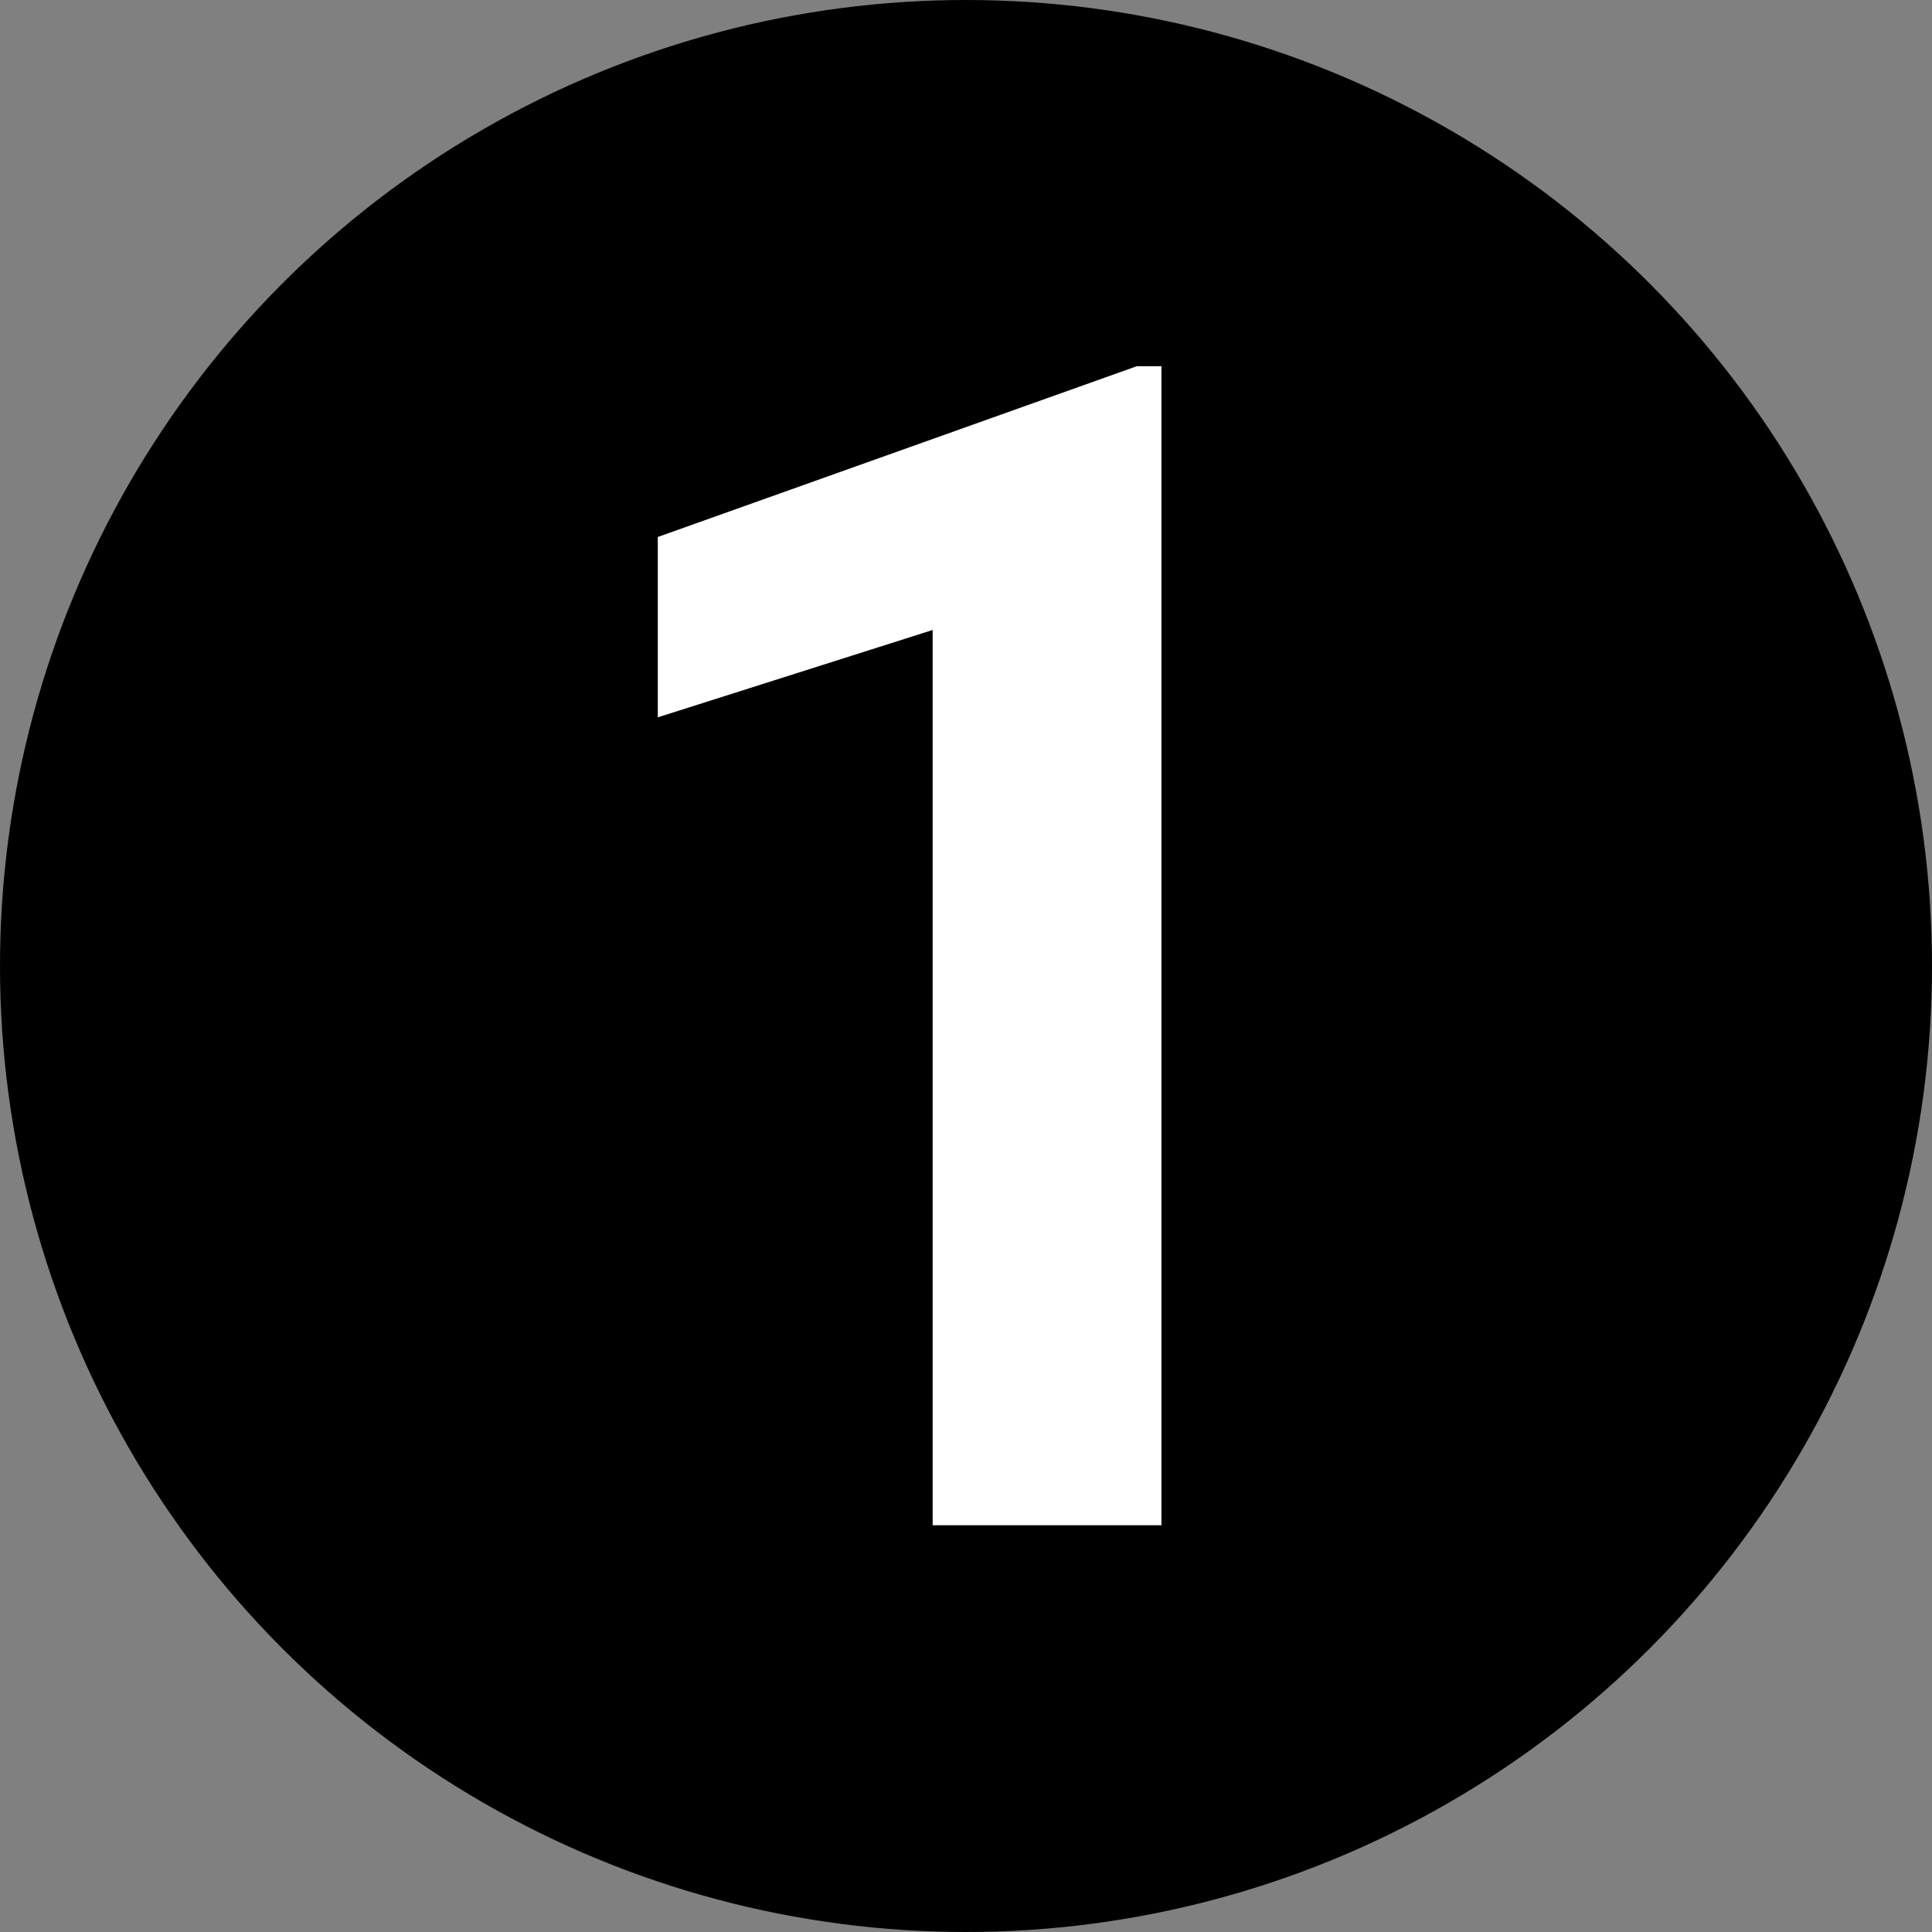
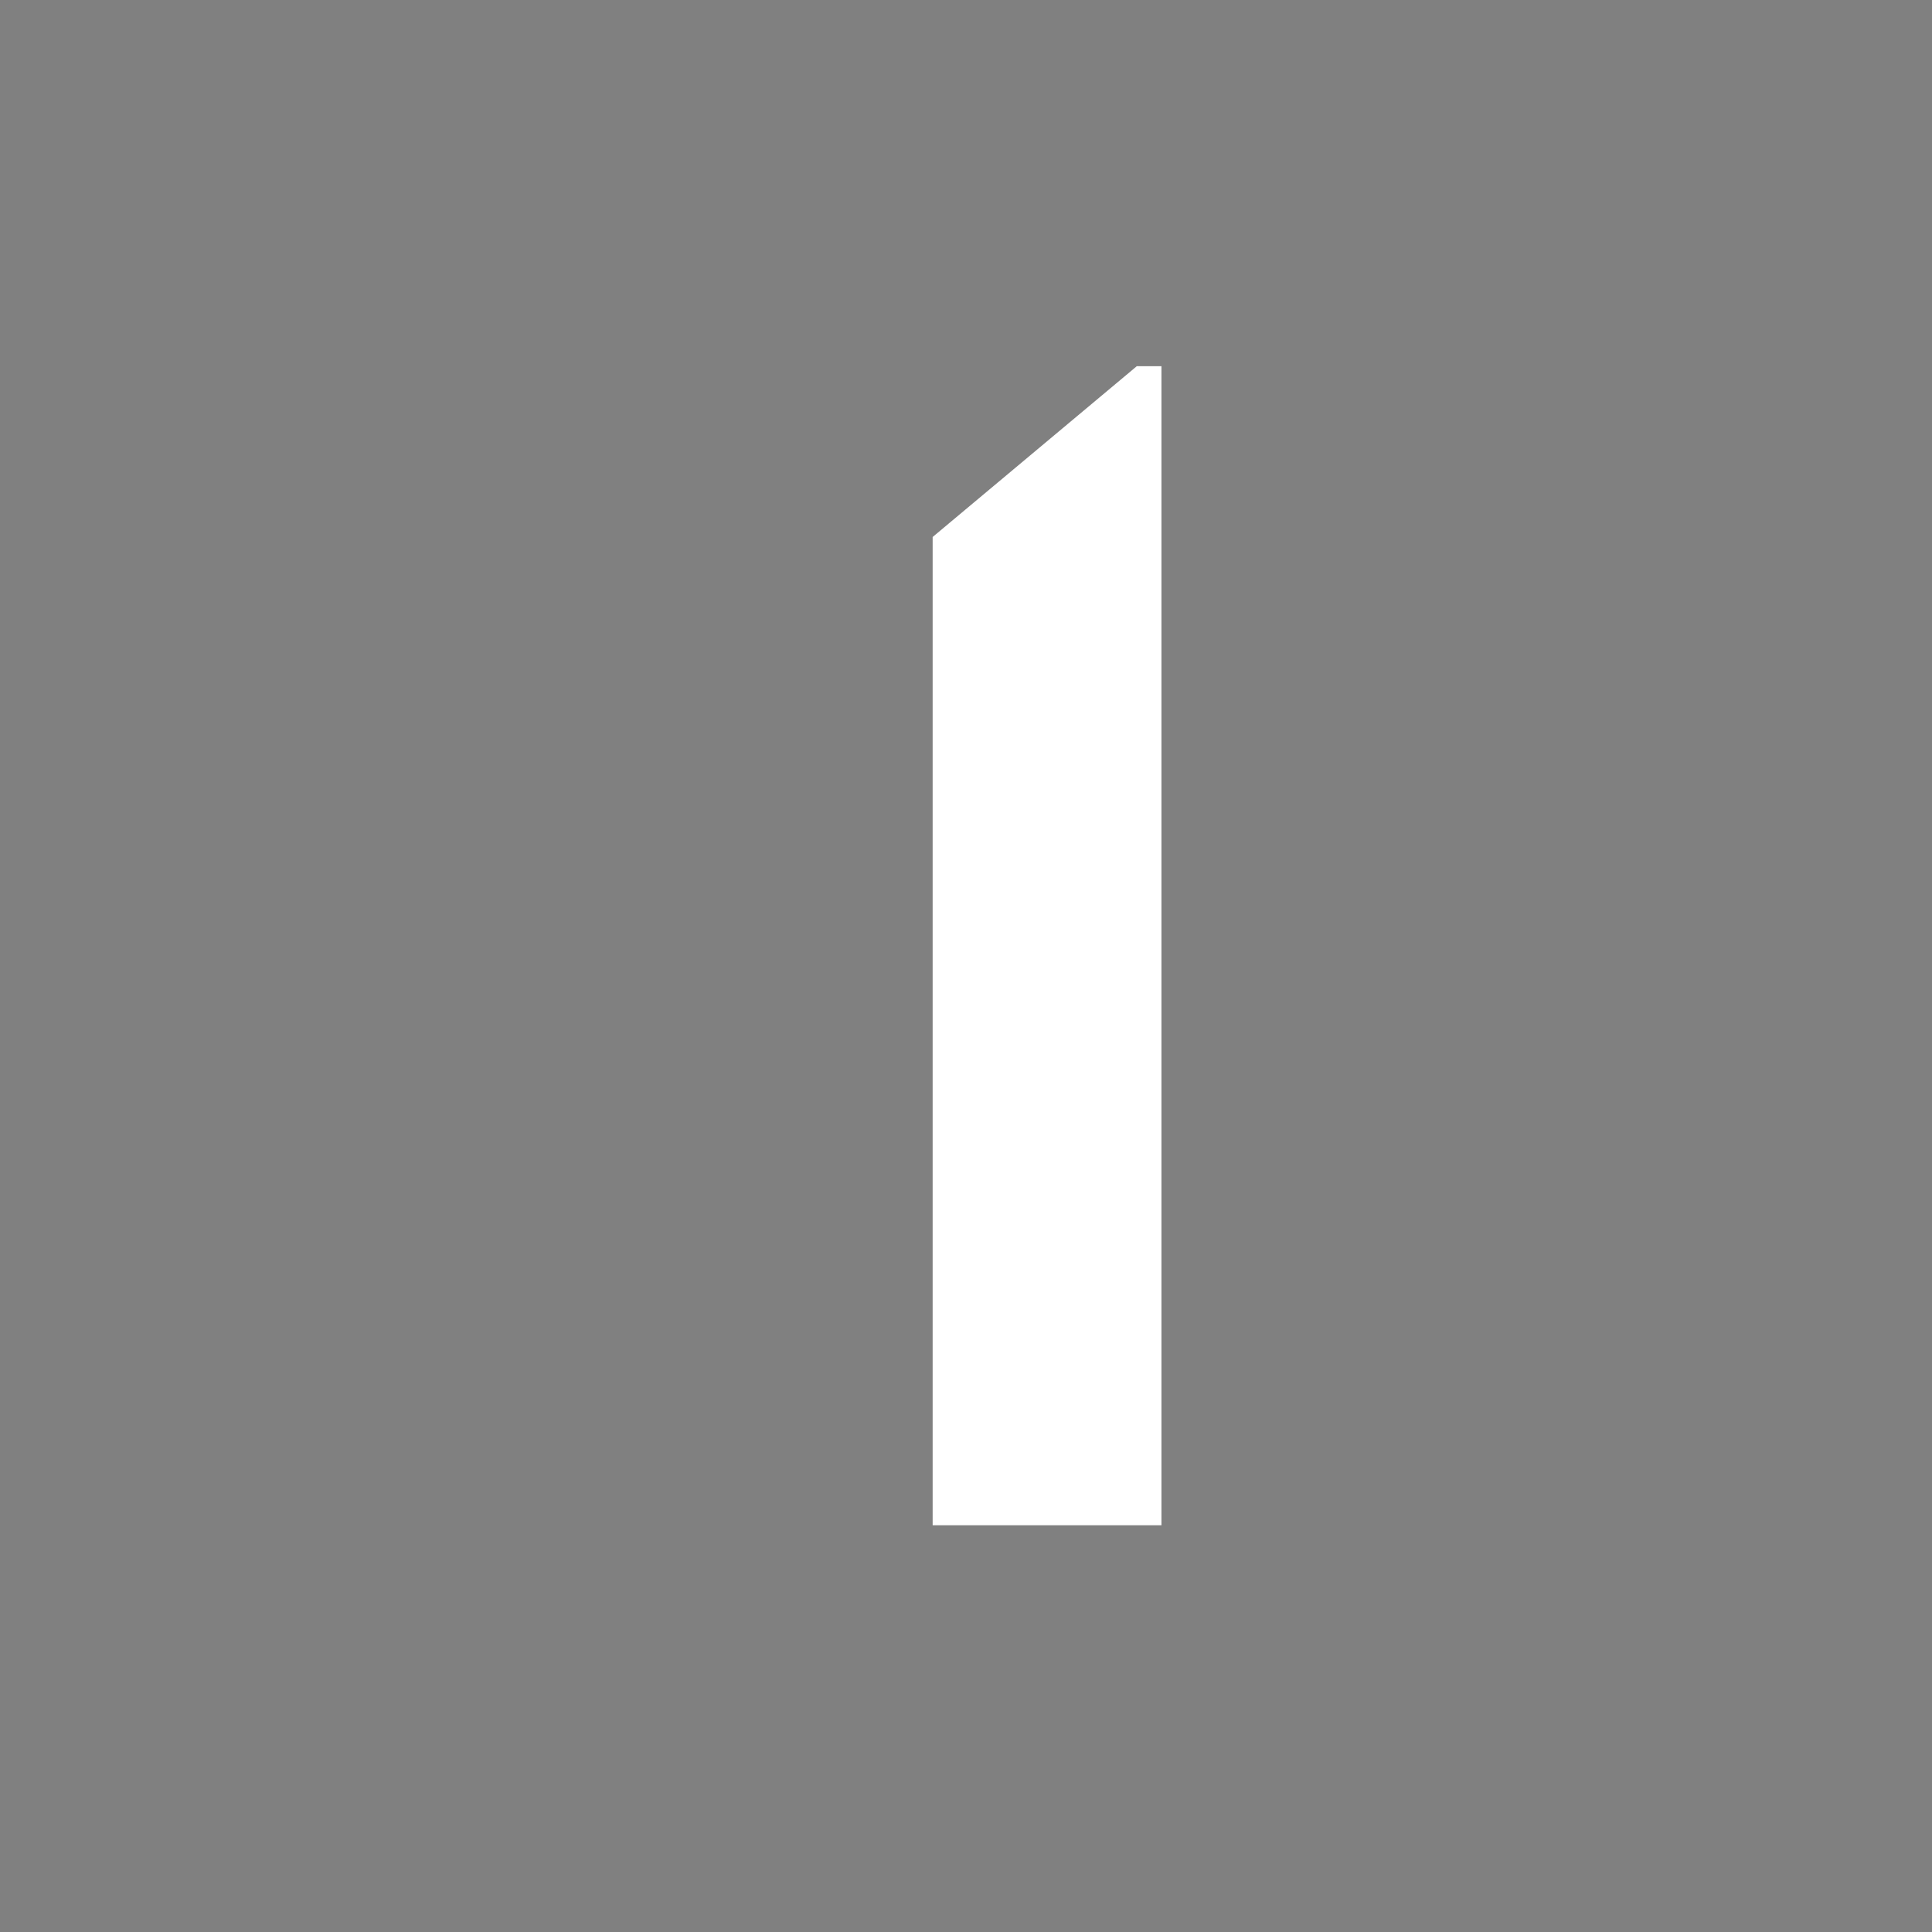
<svg xmlns="http://www.w3.org/2000/svg" width="38" height="38" viewBox="0 0 38 38" fill="none">
  <rect x="0" y="0" width="38" height="38" fill="#808080" stroke="none" />
-   <circle cx="19" cy="19" r="19" fill="black" />
-   <path d="M22.844 7.203V30H18.344V12.391L12.938 14.109V10.562L22.359 7.203H22.844Z" fill="white" />
+   <path d="M22.844 7.203V30H18.344V12.391V10.562L22.359 7.203H22.844Z" fill="white" />
</svg>